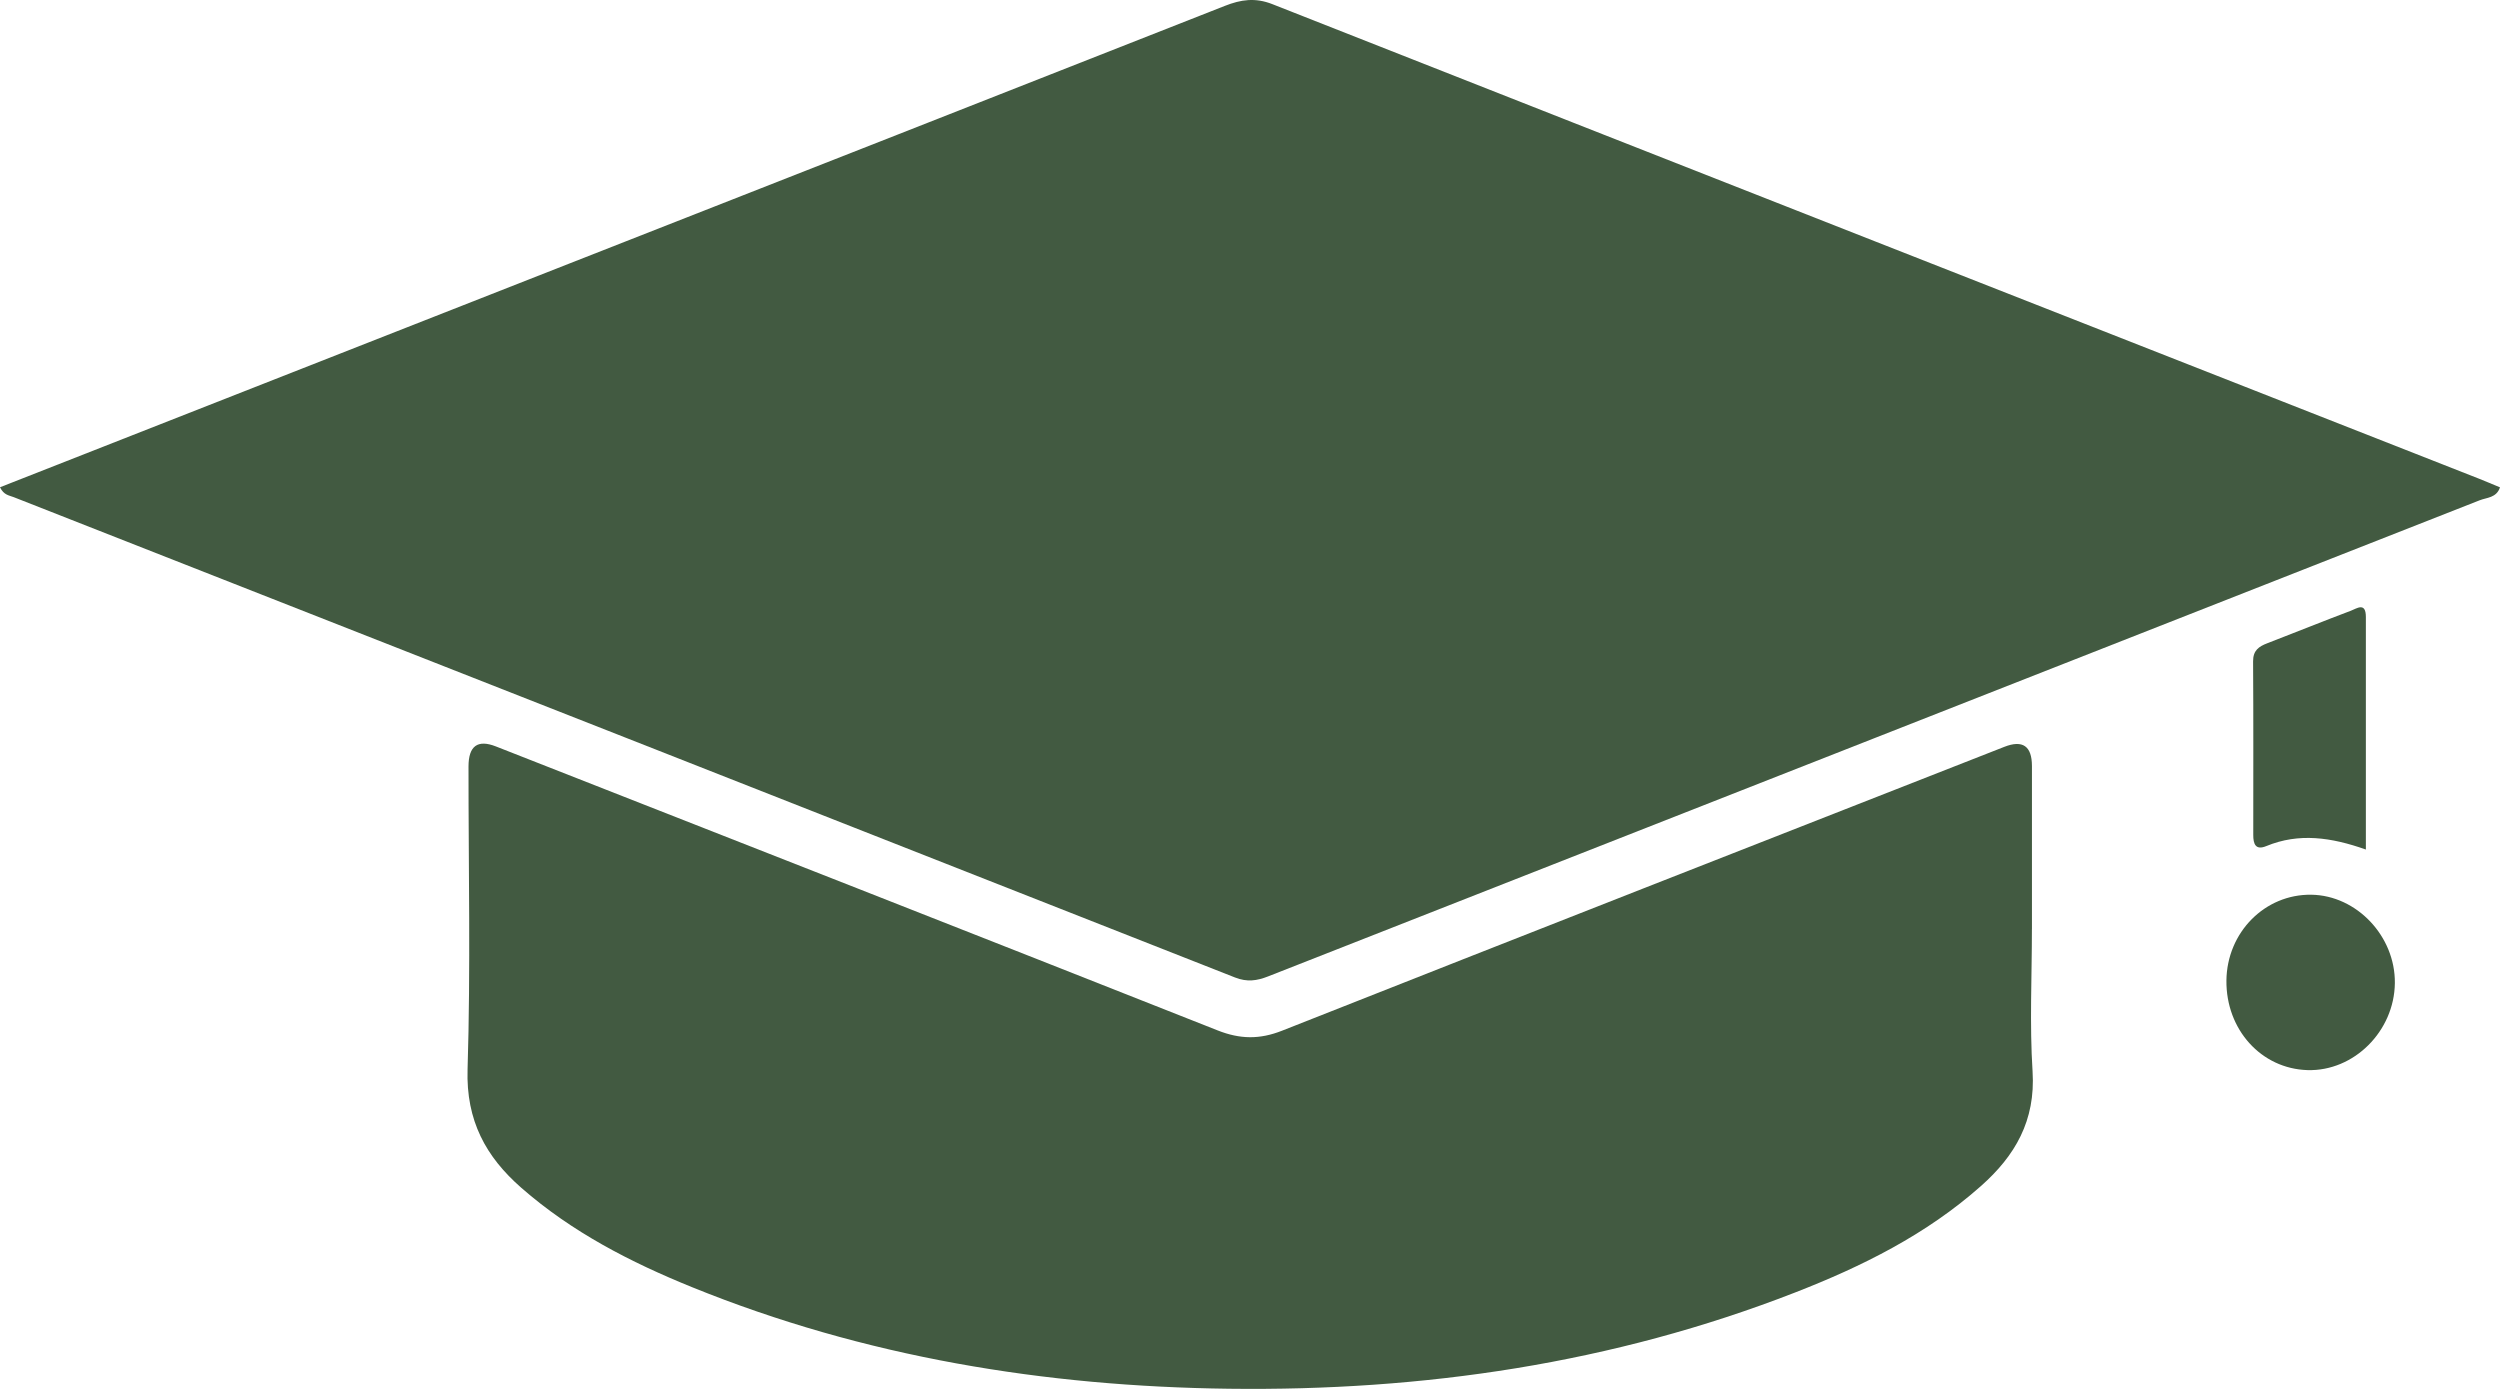
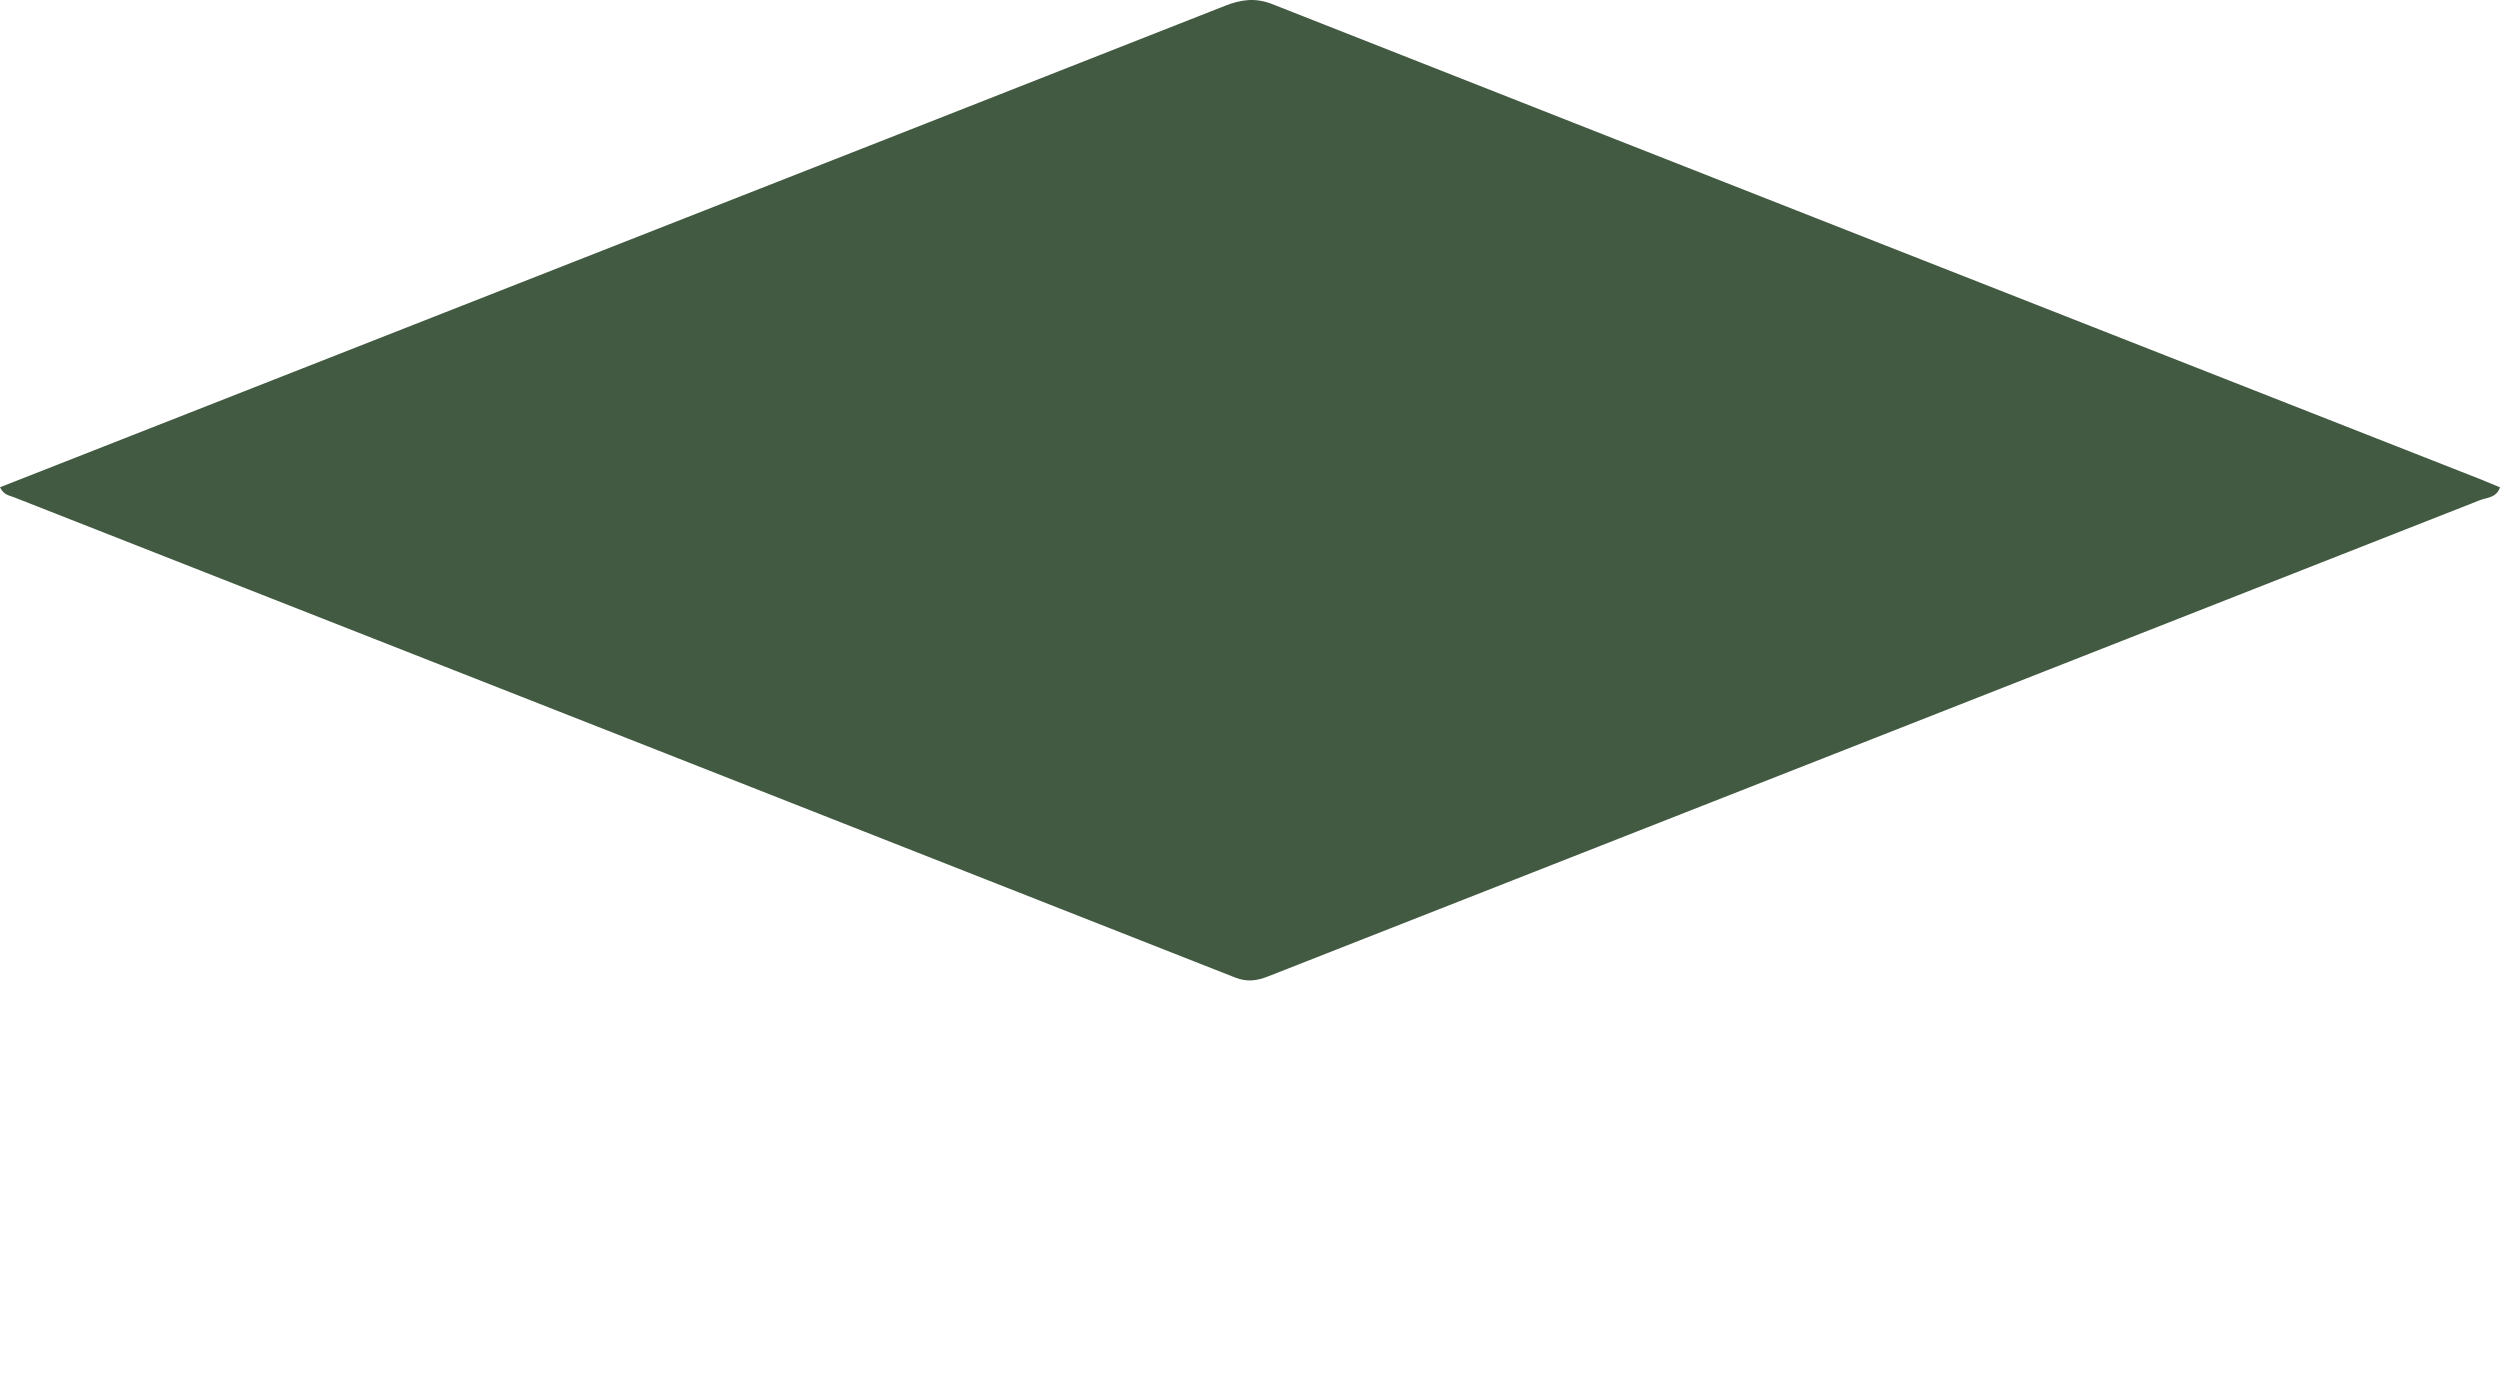
<svg xmlns="http://www.w3.org/2000/svg" width="72" height="40" viewBox="0 0 72 40" fill="none">
  <g clip-path="url(#clip0_55_53)">
    <path d="M0 14.033C5.493 11.875 10.953 9.728 16.415 7.583C22.702 5.113 28.989 2.647 35.274 0.17C35.738 -0.013 36.149 -0.075 36.643 0.119C48.224 4.685 59.81 9.234 71.397 13.787C71.596 13.866 71.795 13.951 72 14.036C71.898 14.341 71.618 14.327 71.415 14.408C59.786 18.982 48.153 23.548 36.522 28.12C36.2 28.247 35.916 28.289 35.567 28.151C23.845 23.532 12.12 18.927 0.395 14.318C0.266 14.267 0.109 14.26 0 14.033Z" fill="#425A41" />
-     <path d="M58.519 26.76C58.519 28.126 58.451 29.498 58.538 30.858C58.627 32.278 58.03 33.289 57.058 34.152C55.474 35.559 53.622 36.475 51.693 37.226C46.441 39.272 40.98 40.065 35.4 39.996C30.091 39.93 24.9 39.087 19.927 37.069C18.166 36.354 16.475 35.488 15.014 34.209C13.997 33.319 13.419 32.277 13.466 30.796C13.556 27.892 13.491 24.983 13.493 22.075C13.493 21.483 13.756 21.291 14.281 21.497C21.212 24.218 28.145 26.936 35.069 29.676C35.714 29.931 36.278 29.94 36.926 29.683C43.852 26.945 50.788 24.23 57.722 21.51C58.253 21.301 58.519 21.485 58.52 22.061C58.52 23.626 58.52 25.192 58.52 26.757L58.519 26.76Z" fill="#425A41" />
-     <path d="M68.135 24.466C67.139 24.113 66.207 23.98 65.27 24.367C64.963 24.494 64.892 24.312 64.894 24.04C64.894 22.375 64.9 20.71 64.889 19.046C64.888 18.729 65.055 18.62 65.297 18.526C66.102 18.217 66.9 17.892 67.708 17.588C67.873 17.526 68.137 17.327 68.137 17.769C68.135 19.974 68.137 22.18 68.137 24.463L68.135 24.466Z" fill="#425A41" />
-     <path d="M66.566 25.768C67.874 25.787 68.986 26.964 68.972 28.312C68.957 29.698 67.793 30.858 66.457 30.819C65.125 30.78 64.105 29.653 64.121 28.236C64.137 26.851 65.228 25.749 66.566 25.768Z" fill="#425A41" />
  </g>
  <defs>
    <clipPath id="clip0_55_53">
      <rect width="72" height="40" fill="white" />
    </clipPath>
  </defs>
</svg>